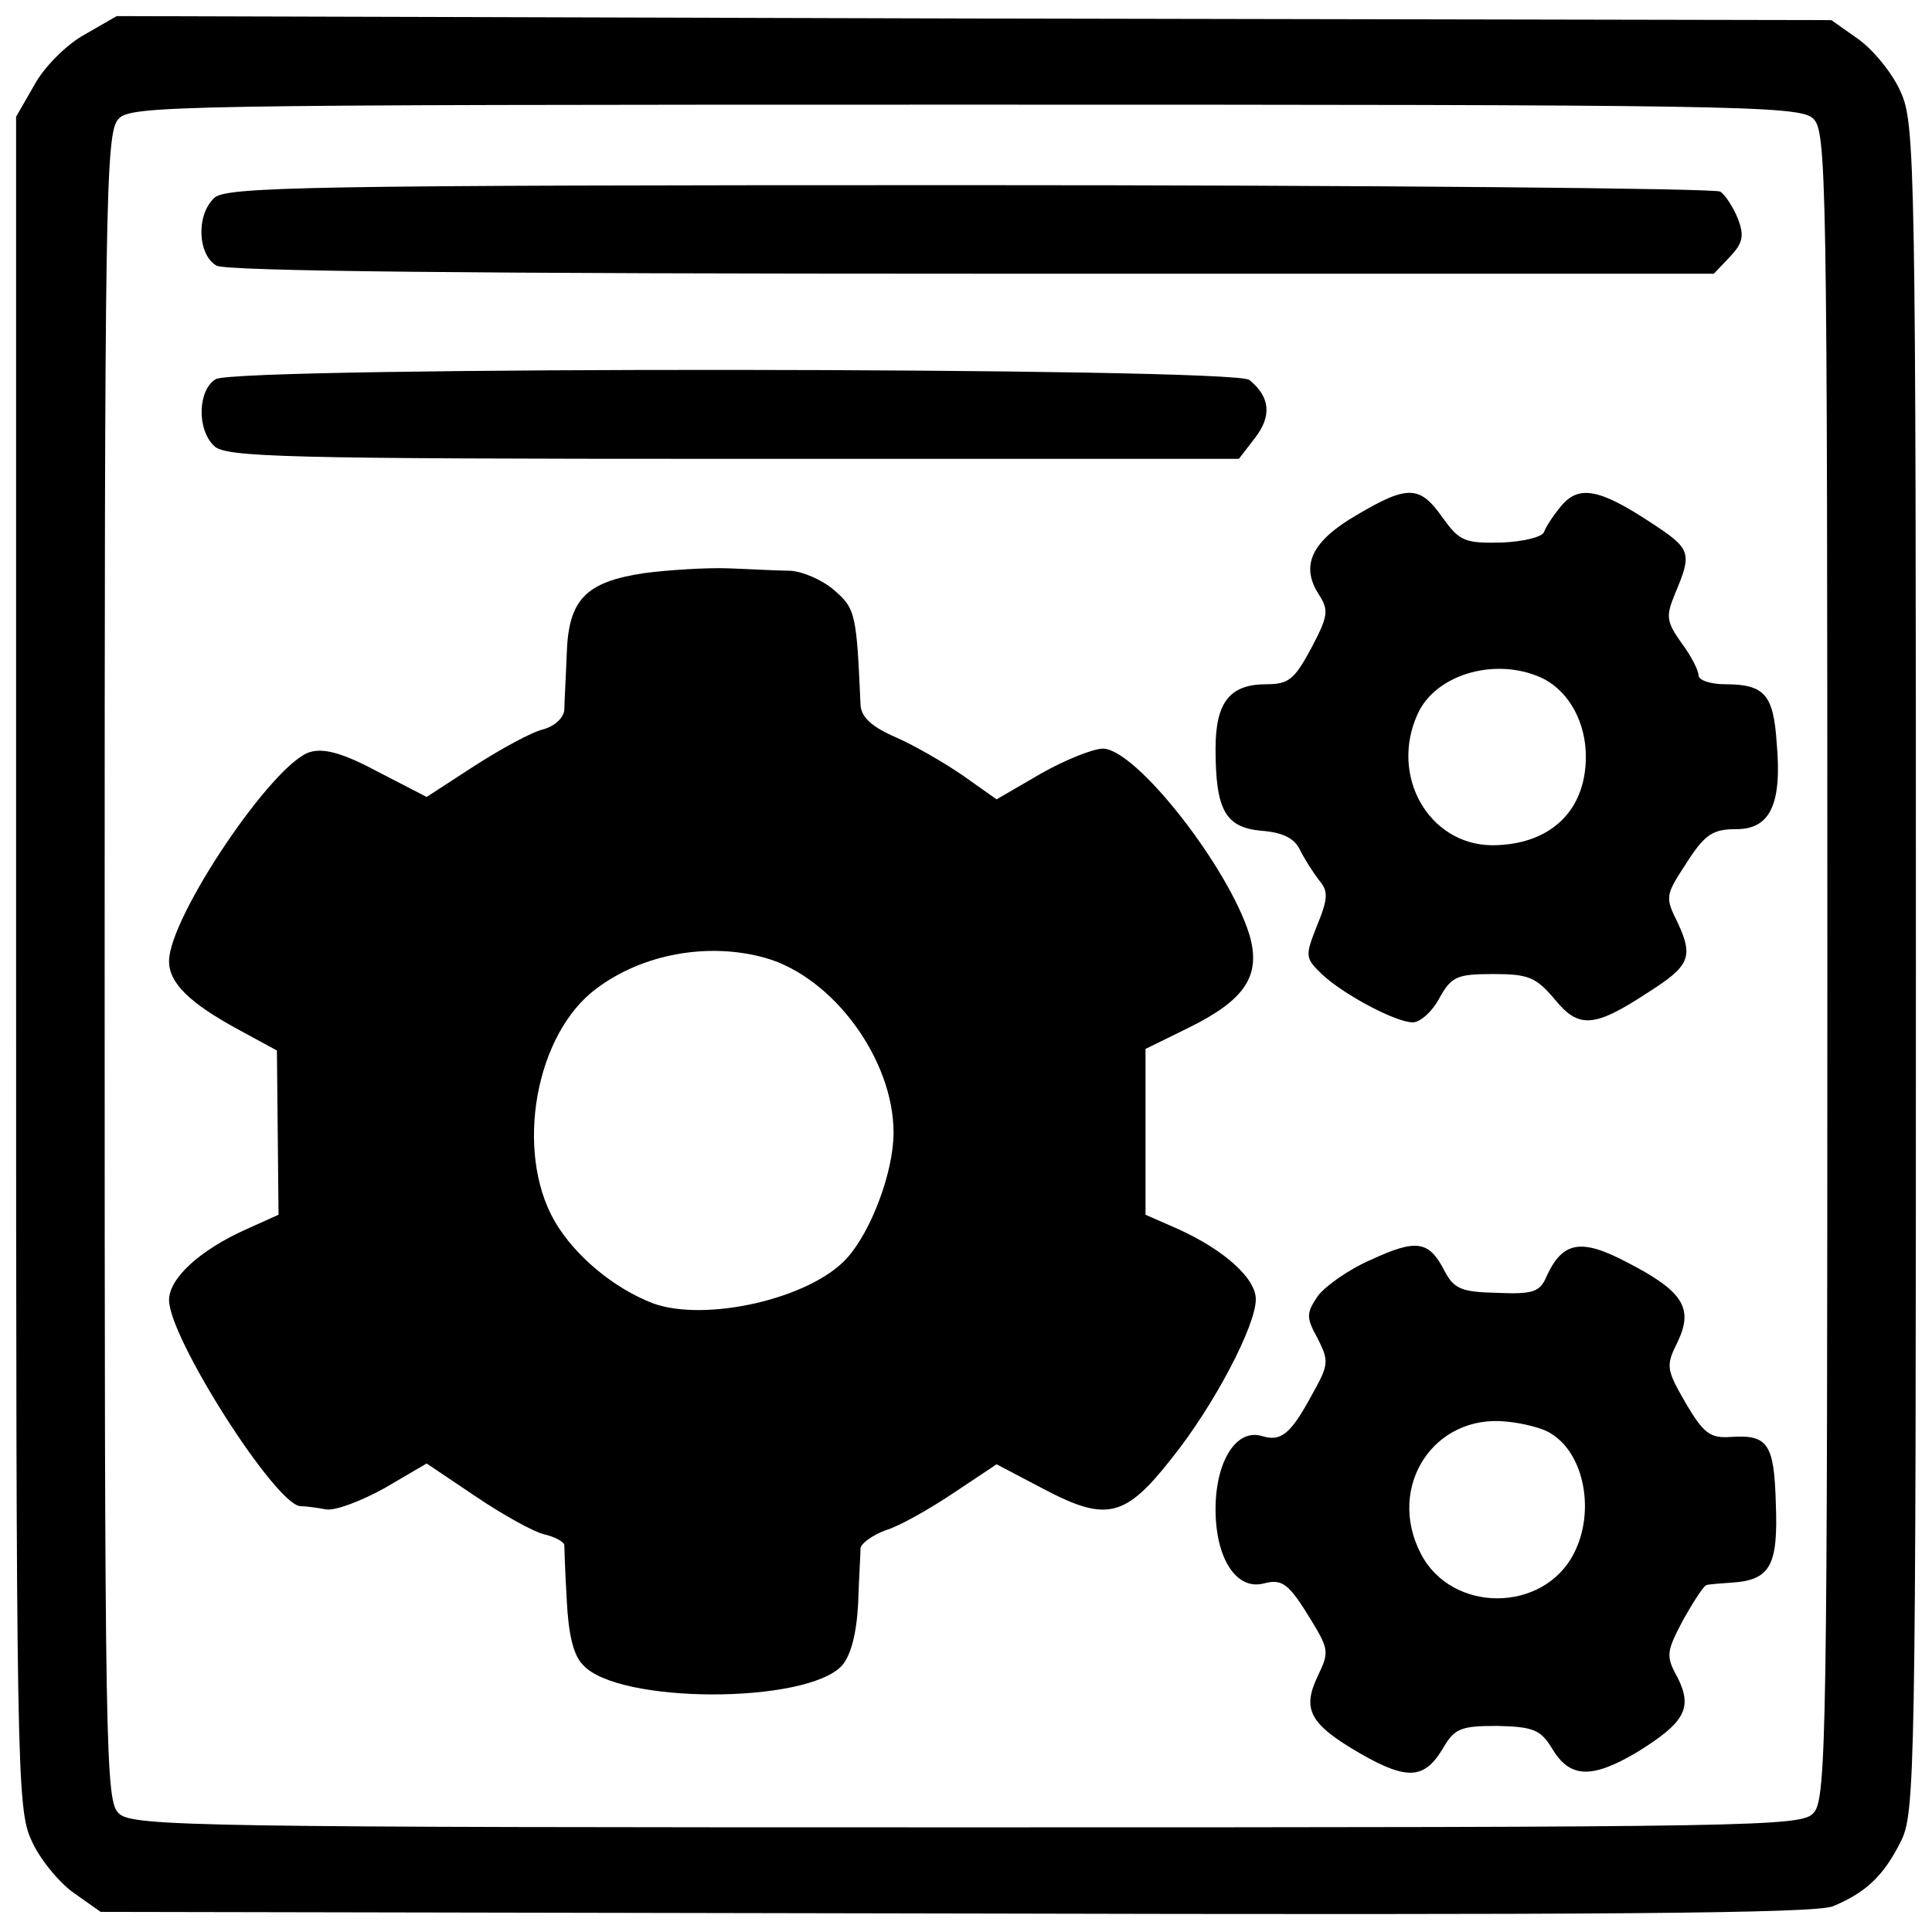
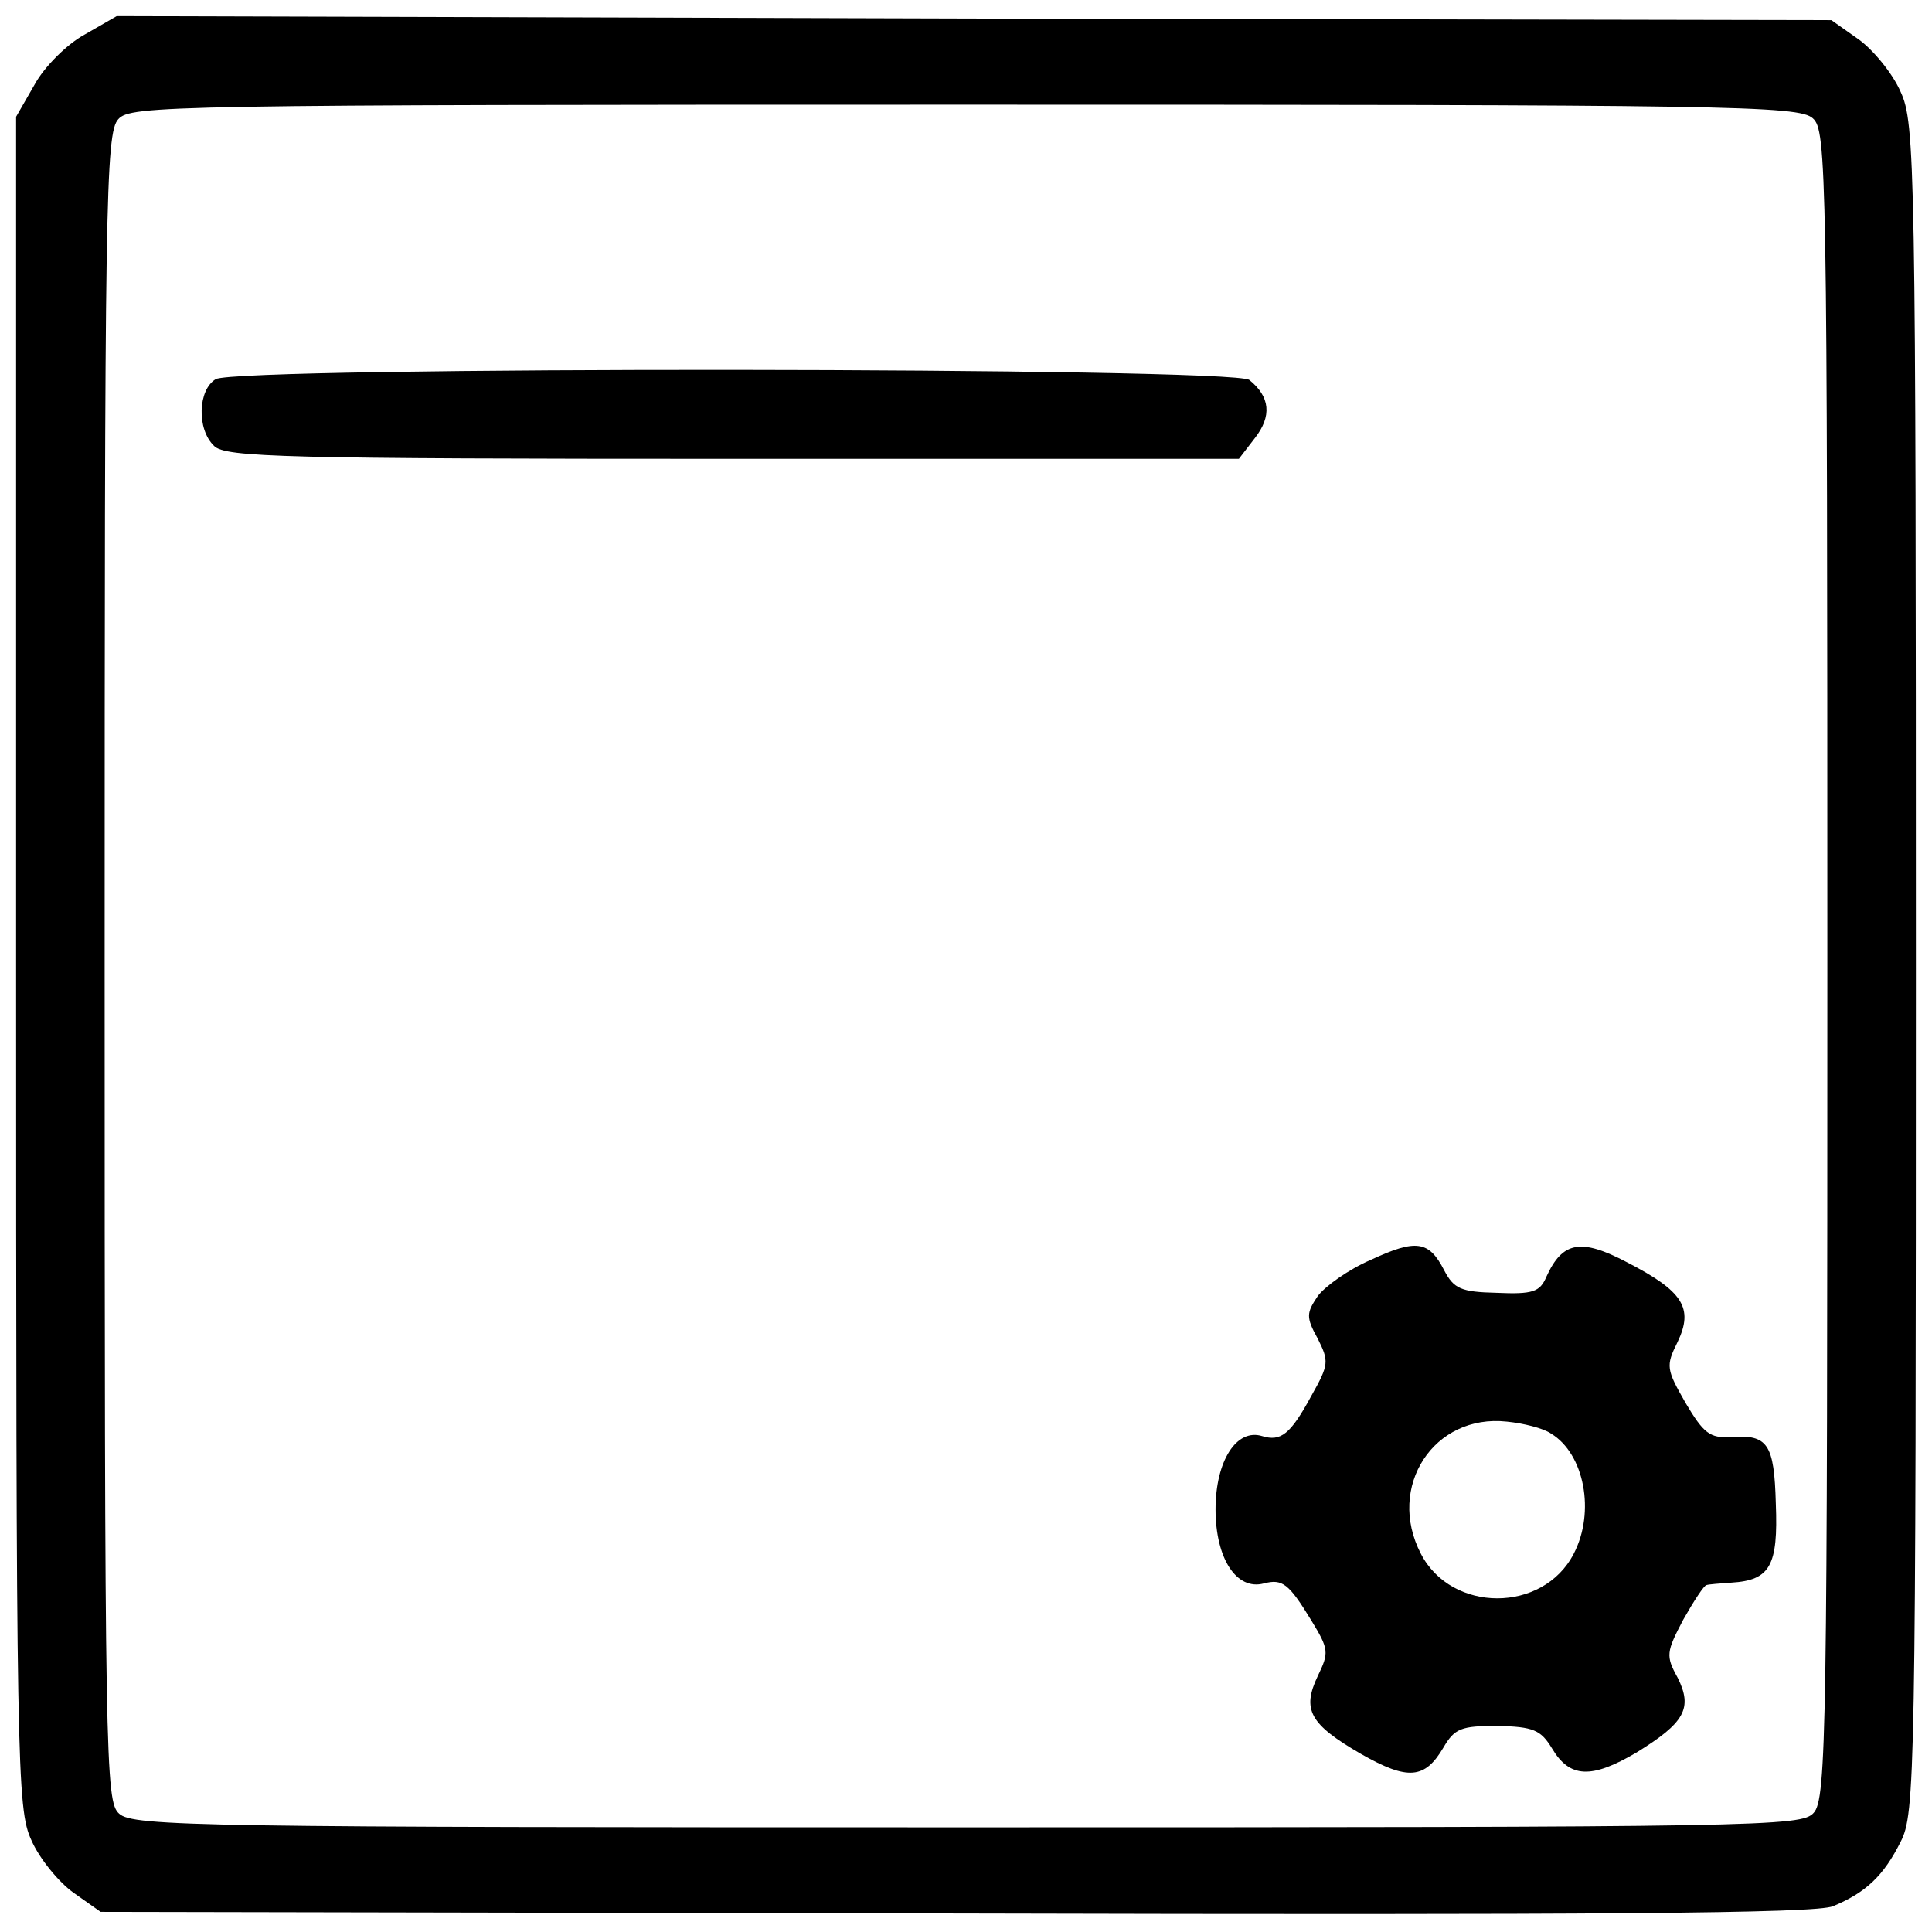
<svg xmlns="http://www.w3.org/2000/svg" version="1.0" width="240pt" height="240pt" viewBox="0 0 240 240" preserveAspectRatio="xMidYMid meet">
  <g transform="translate(0,240) scale(0.1,-0.1)" fill="#000000" stroke="none">
    <path d="M105 2357 c-22 -12 -50 -40 -62 -62 l-23 -40 0 -1050 c0 -1003 1 -1052 19 -1091 10 -23 34 -52 52 -65 l34 -24 1062 -2 c805 -2 1069 0 1090 9 41 17 63 38 84 80 18 35 19 79 19 1085 0 1002 -1 1050 -19 1089 -10 23 -34 52 -52 65 l-34 24 -1065 2 -1065 3 -40 -23z m2147 -104 c17 -15 18 -61 18 -1051 0 -949 -1 -1037 -17 -1054 -15 -17 -61 -18 -1051 -18 -949 0 -1037 1 -1054 17 -17 15 -18 61 -18 1051 0 949 1 1037 17 1054 15 17 61 18 1051 18 949 0 1037 -1 1054 -17z" />
-     <path d="M266 2154 c-23 -22 -20 -71 3 -84 13 -7 325 -10 940 -10 l920 0 20 21 c16 17 18 26 10 47 -6 15 -16 30 -22 34 -7 4 -427 8 -934 8 -825 0 -923 -2 -937 -16z" />
    <path d="M268 1929 c-22 -13 -24 -62 -2 -83 14 -14 86 -16 644 -16 l629 0 20 26 c21 27 19 51 -7 72 -20 16 -1257 17 -1284 1z" />
-     <path d="M1685 1760 c-55 -32 -70 -62 -47 -98 13 -20 12 -27 -9 -67 -21 -39 -28 -45 -56 -45 -45 0 -63 -22 -63 -80 0 -76 12 -98 57 -102 26 -2 41 -9 48 -24 6 -12 17 -29 24 -38 11 -13 11 -22 -3 -56 -15 -38 -15 -40 7 -61 27 -25 91 -59 112 -59 9 0 24 13 33 30 15 27 22 30 67 30 44 0 53 -4 76 -31 30 -37 49 -36 116 8 52 33 57 44 37 87 -16 32 -15 34 11 74 23 36 33 42 62 42 42 0 57 31 50 108 -4 59 -15 72 -64 72 -18 0 -33 5 -33 11 0 6 -9 24 -21 40 -19 27 -20 33 -8 62 21 50 20 55 -29 87 -65 43 -91 48 -113 21 -10 -12 -19 -26 -21 -32 -2 -6 -26 -12 -53 -13 -46 -1 -52 2 -73 31 -28 40 -43 41 -107 3z m234 -204 c31 -17 51 -54 51 -96 0 -68 -45 -110 -117 -110 -78 1 -127 86 -92 163 23 51 101 72 158 43z" />
-     <path d="M800 1688 c-73 -11 -94 -33 -96 -101 -1 -28 -3 -60 -3 -69 -1 -10 -12 -20 -26 -24 -14 -3 -52 -24 -85 -45 l-60 -39 -60 31 c-41 22 -66 30 -84 25 -45 -11 -176 -205 -176 -260 0 -27 25 -52 88 -86 l46 -25 1 -102 1 -102 -40 -18 c-58 -26 -96 -61 -96 -88 0 -47 132 -254 163 -256 7 0 21 -2 32 -4 11 -2 43 10 72 26 l53 31 61 -41 c34 -23 72 -44 85 -47 13 -3 24 -9 25 -13 0 -3 1 -34 3 -68 2 -42 8 -69 20 -81 43 -49 278 -49 322 -1 11 13 18 39 20 77 1 31 3 62 3 69 1 6 15 16 31 22 17 5 54 26 84 46 l54 36 59 -31 c78 -41 101 -35 159 39 52 65 104 164 104 197 0 26 -39 61 -96 87 l-41 18 0 103 0 103 53 26 c71 35 91 65 76 116 -26 84 -141 231 -182 231 -12 0 -47 -14 -77 -31 l-55 -32 -41 29 c-23 16 -61 38 -84 48 -30 13 -43 25 -44 40 -5 113 -6 120 -33 143 -15 13 -39 23 -54 24 -15 0 -49 2 -77 3 -27 1 -75 -2 -105 -6z m151 -478 c84 -24 159 -126 159 -217 0 -49 -28 -123 -58 -156 -45 -50 -175 -80 -241 -56 -49 19 -97 59 -122 102 -50 87 -24 233 52 289 57 43 139 58 210 38z" />
    <path d="M1703 835 c-28 -12 -57 -33 -66 -45 -14 -21 -15 -26 0 -53 14 -28 14 -32 -8 -71 -26 -48 -38 -57 -61 -50 -32 10 -58 -31 -58 -91 0 -61 26 -101 60 -92 23 6 31 0 59 -46 22 -36 22 -40 8 -69 -20 -42 -10 -60 54 -97 58 -33 79 -31 102 8 14 24 22 27 67 27 45 -1 54 -5 68 -28 22 -37 49 -38 105 -5 60 37 70 55 51 93 -15 27 -14 32 7 72 13 23 26 43 29 43 3 1 17 2 31 3 48 3 58 21 55 98 -2 75 -10 86 -56 83 -26 -2 -34 5 -56 42 -24 42 -25 46 -10 76 20 42 7 63 -63 99 -57 30 -80 26 -100 -18 -8 -19 -17 -22 -62 -20 -44 1 -53 5 -65 28 -19 37 -35 39 -91 13z m224 -216 c41 -25 55 -97 28 -149 -38 -74 -152 -74 -190 0 -43 83 16 174 107 164 20 -2 45 -8 55 -15z" />
  </g>
</svg>